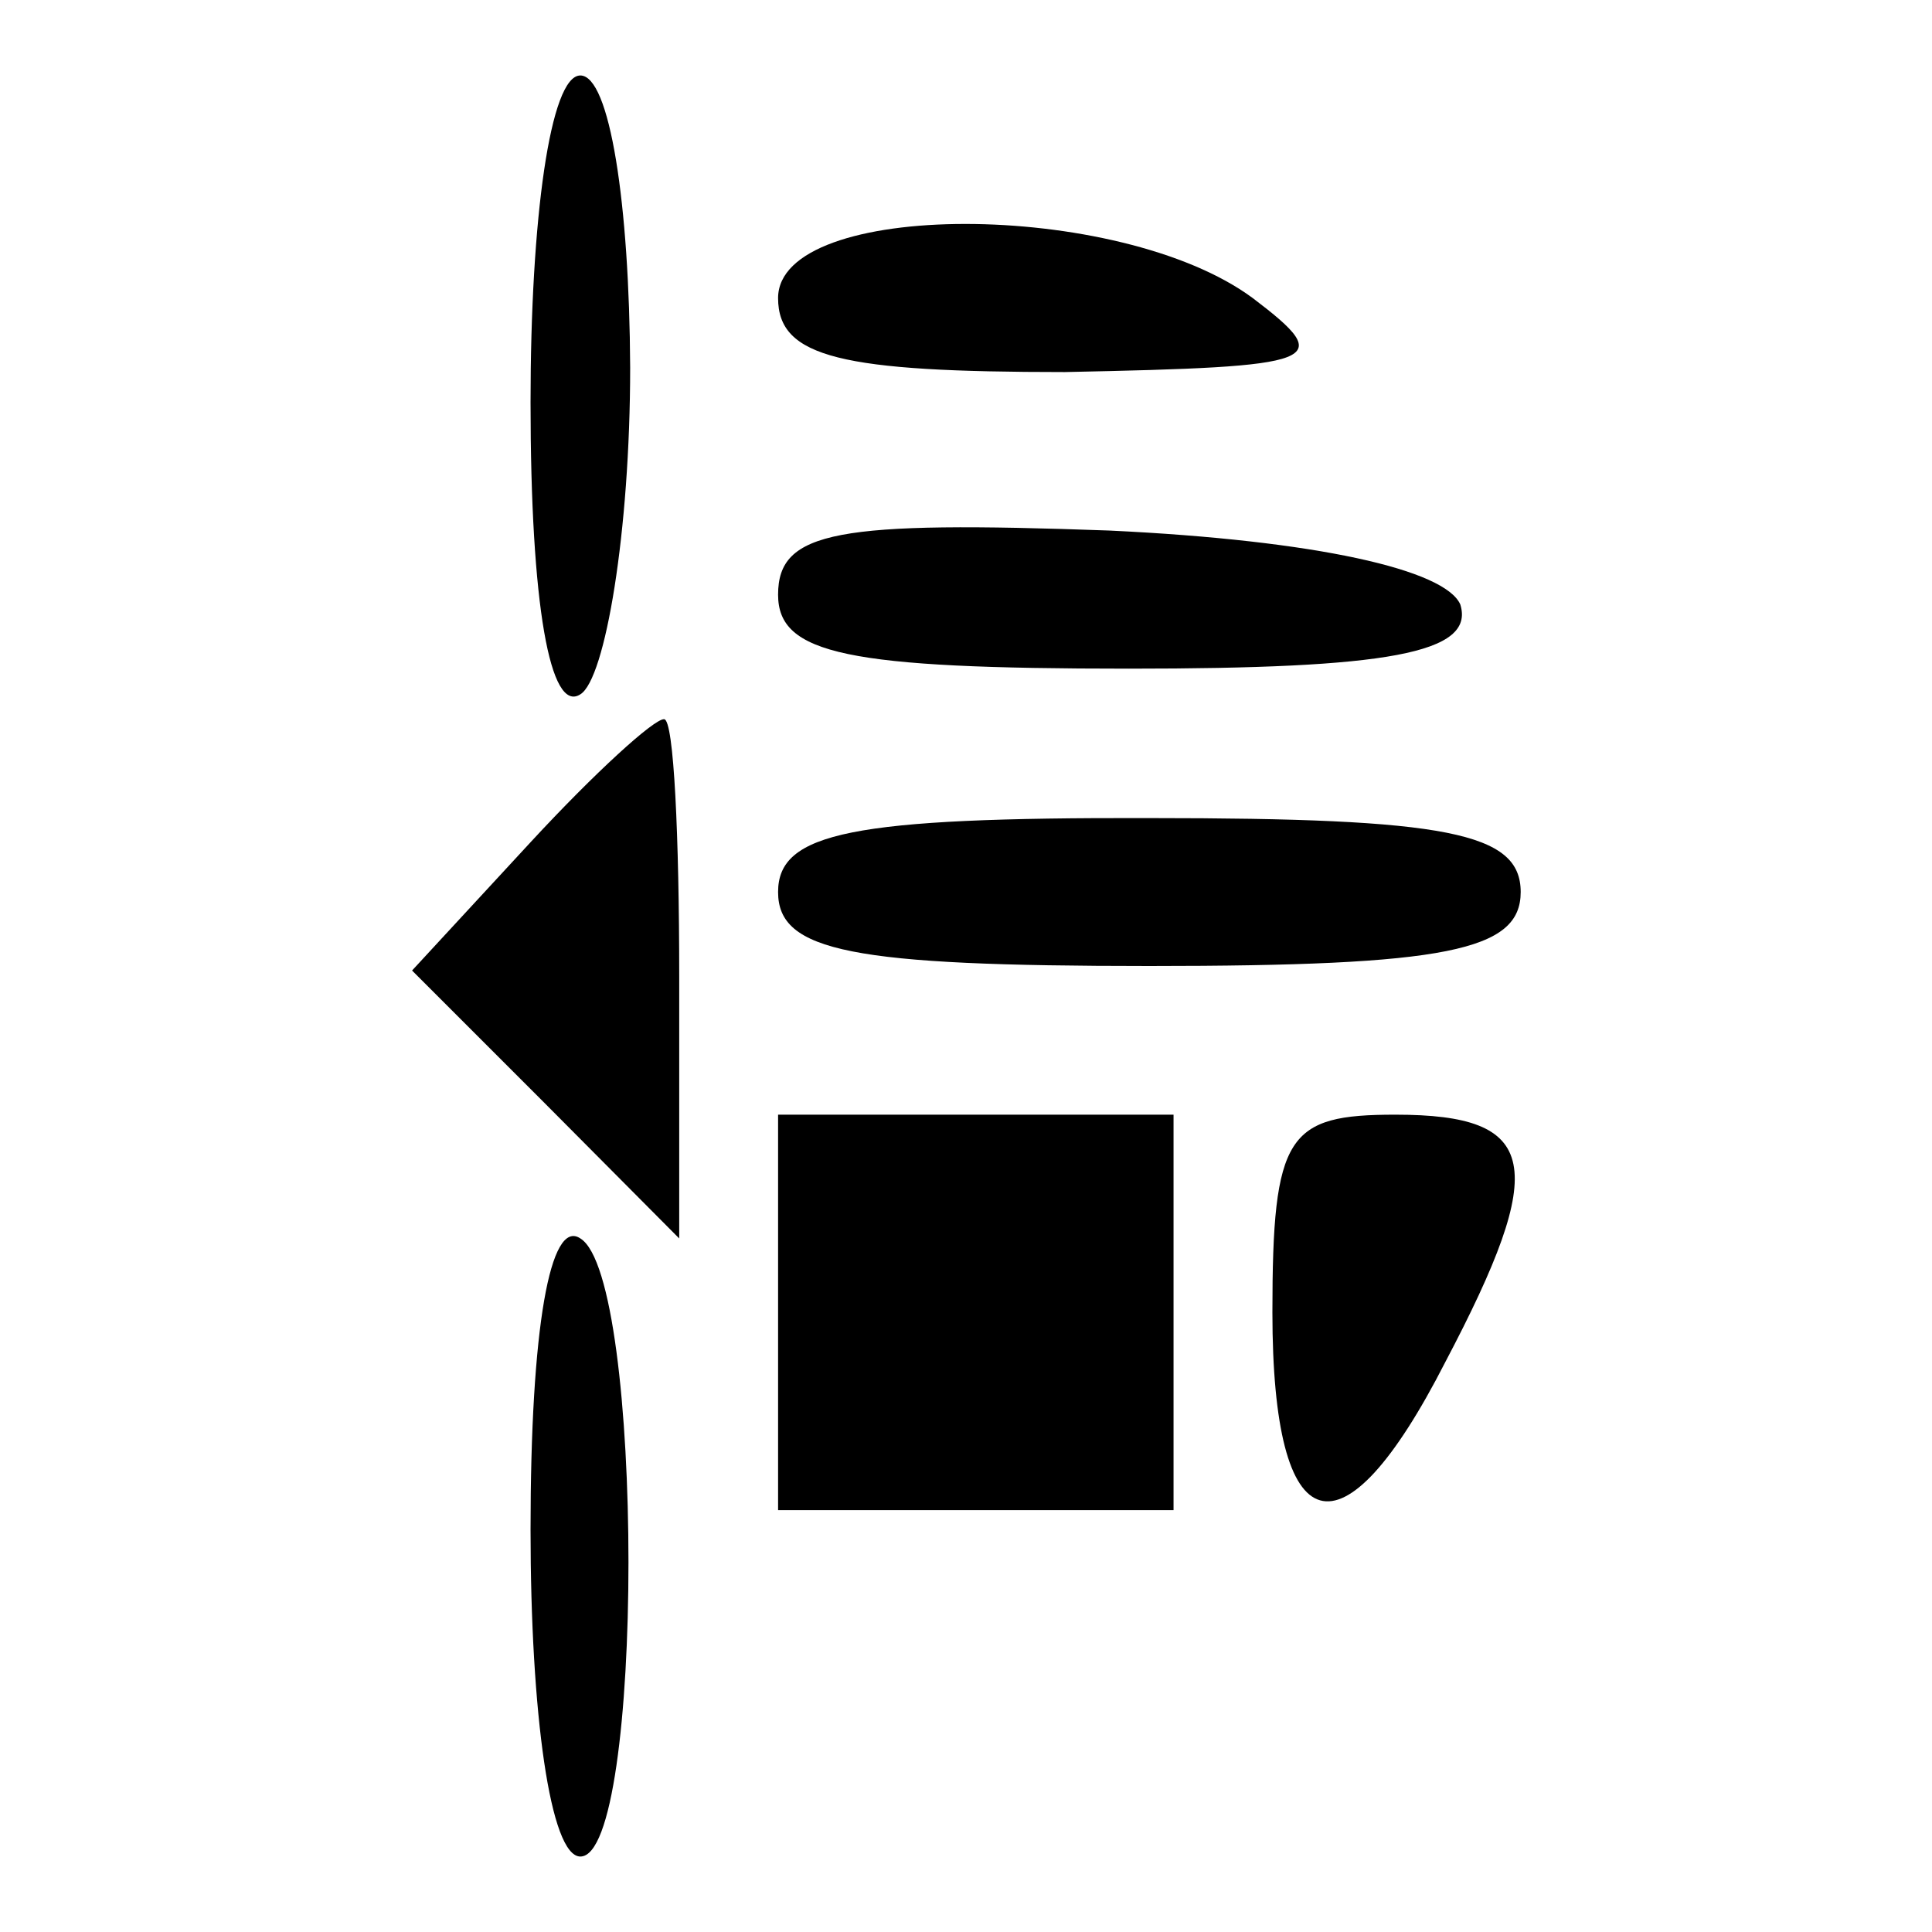
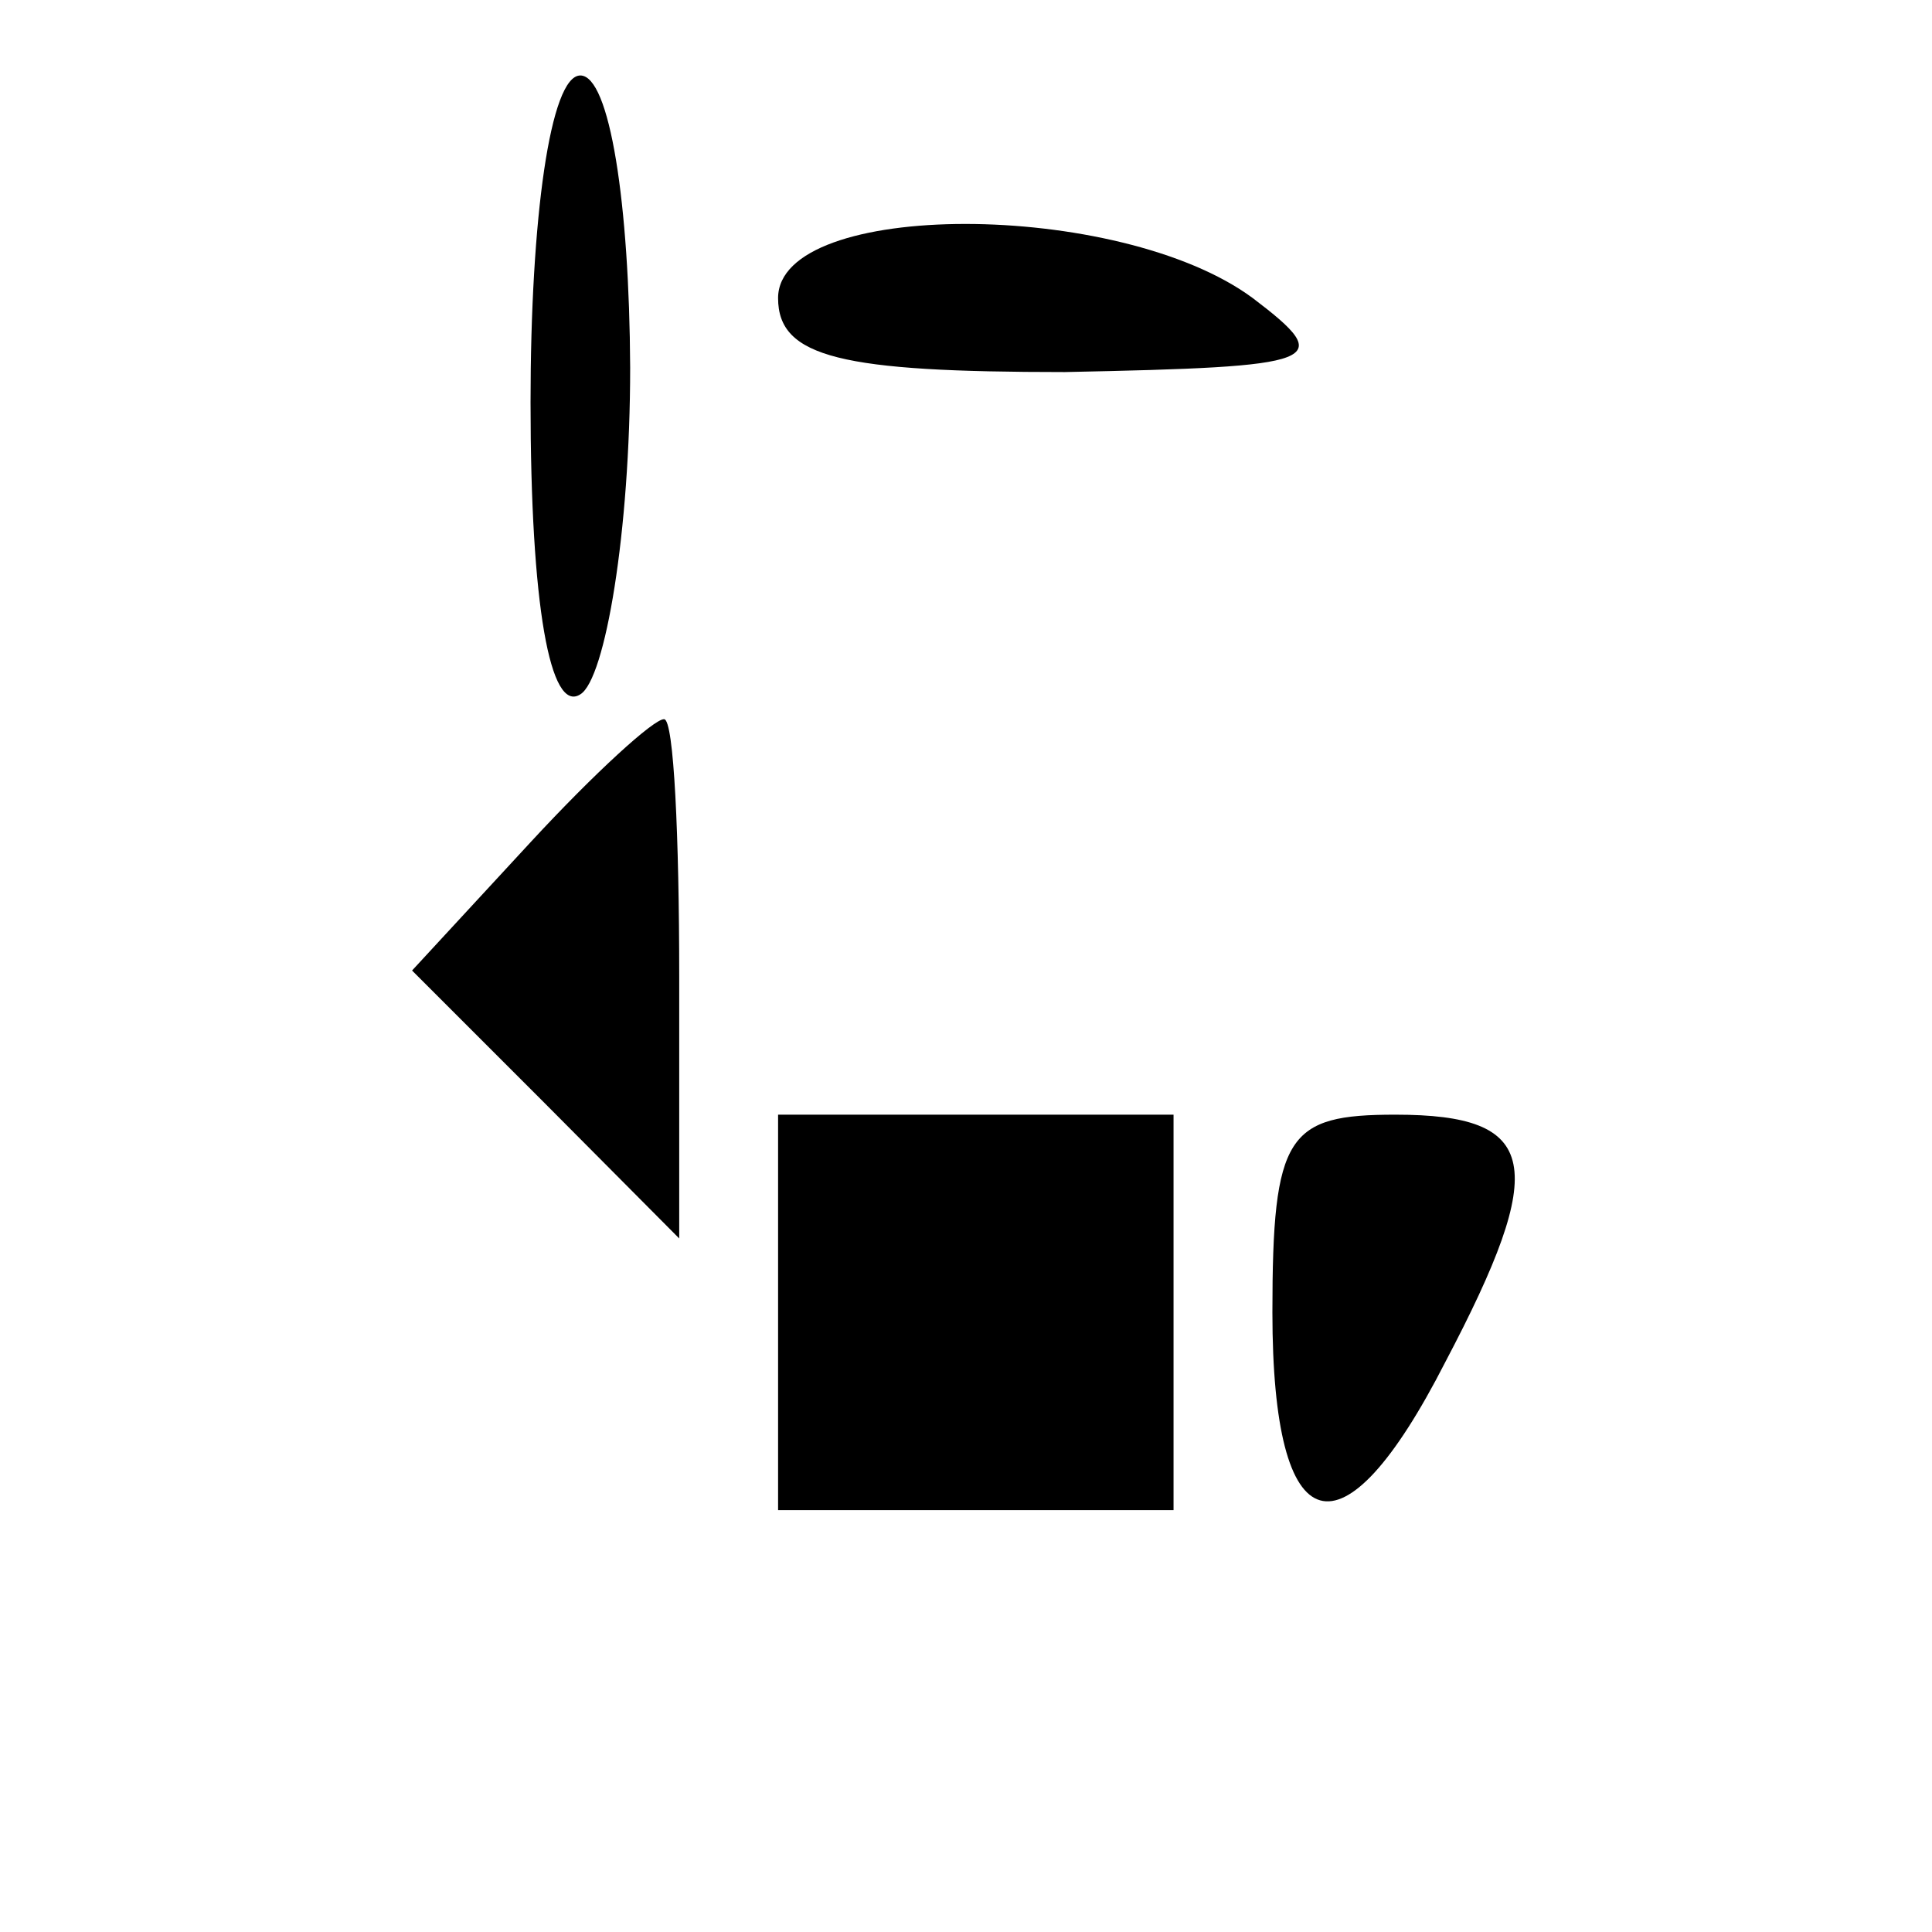
<svg xmlns="http://www.w3.org/2000/svg" version="1.1" x="0px" y="0px" viewBox="0 0 256 256" enable-background="new 0 0 256 256" xml:space="preserve">
  <g>
    <g>
      <g>
        <path fill="#000000" d="M70.3,53.3c0,26.9,2.6,41.3,6.6,38.7c3.3-2,6.6-21.6,6.6-43.3C83.4,27,80.8,10,76.9,10C72.9,10,70.3,29,70.3,53.3z" />
        <path fill="#000000" d="M103.1,39.5c0,7.9,8.5,9.8,38,9.8c34.1-0.7,36.1-1.3,24.9-9.8C148.3,26.4,103.1,26.4,103.1,39.5z" />
-         <path fill="#000000" d="M103.1,78.8c0,7.9,9.2,9.8,46.5,9.8c34.1,0,45.9-2,43.9-8.5c-2-4.6-19-8.5-46.5-9.8C111,69,103.1,70.3,103.1,78.8z" />
        <path fill="#000000" d="M70.3,111.6l-15.7,17l17.7,17.7L90,164.1v-34.7c0-18.4-0.7-34.1-2-34.1C86.7,95.2,78.8,102.4,70.3,111.6z" />
-         <path fill="#000000" d="M103.1,118.2c0,7.9,9.8,9.8,49.2,9.8c39.3,0,49.2-2,49.2-9.8c0-7.9-9.8-9.8-49.2-9.8C112.9,108.3,103.1,110.3,103.1,118.2z" />
        <path fill="#000000" d="M103.1,173.9v26.2h26.2h26.2v-26.2v-26.2h-26.2h-26.2V173.9z" />
        <path fill="#000000" d="M168.6,173.9c0,30.8,9.2,33.4,22.9,6.6c13.8-26.2,12.5-32.8-6.6-32.8C170.6,147.7,168.6,150.3,168.6,173.9z" />
-         <path fill="#000000" d="M70.3,202.7c0,24.3,2.6,43.3,6.6,43.3c8.5,0,8.5-76.7,0-81.9C72.9,161.4,70.3,175.9,70.3,202.7z" />
      </g>
    </g>
  </g>
</svg>